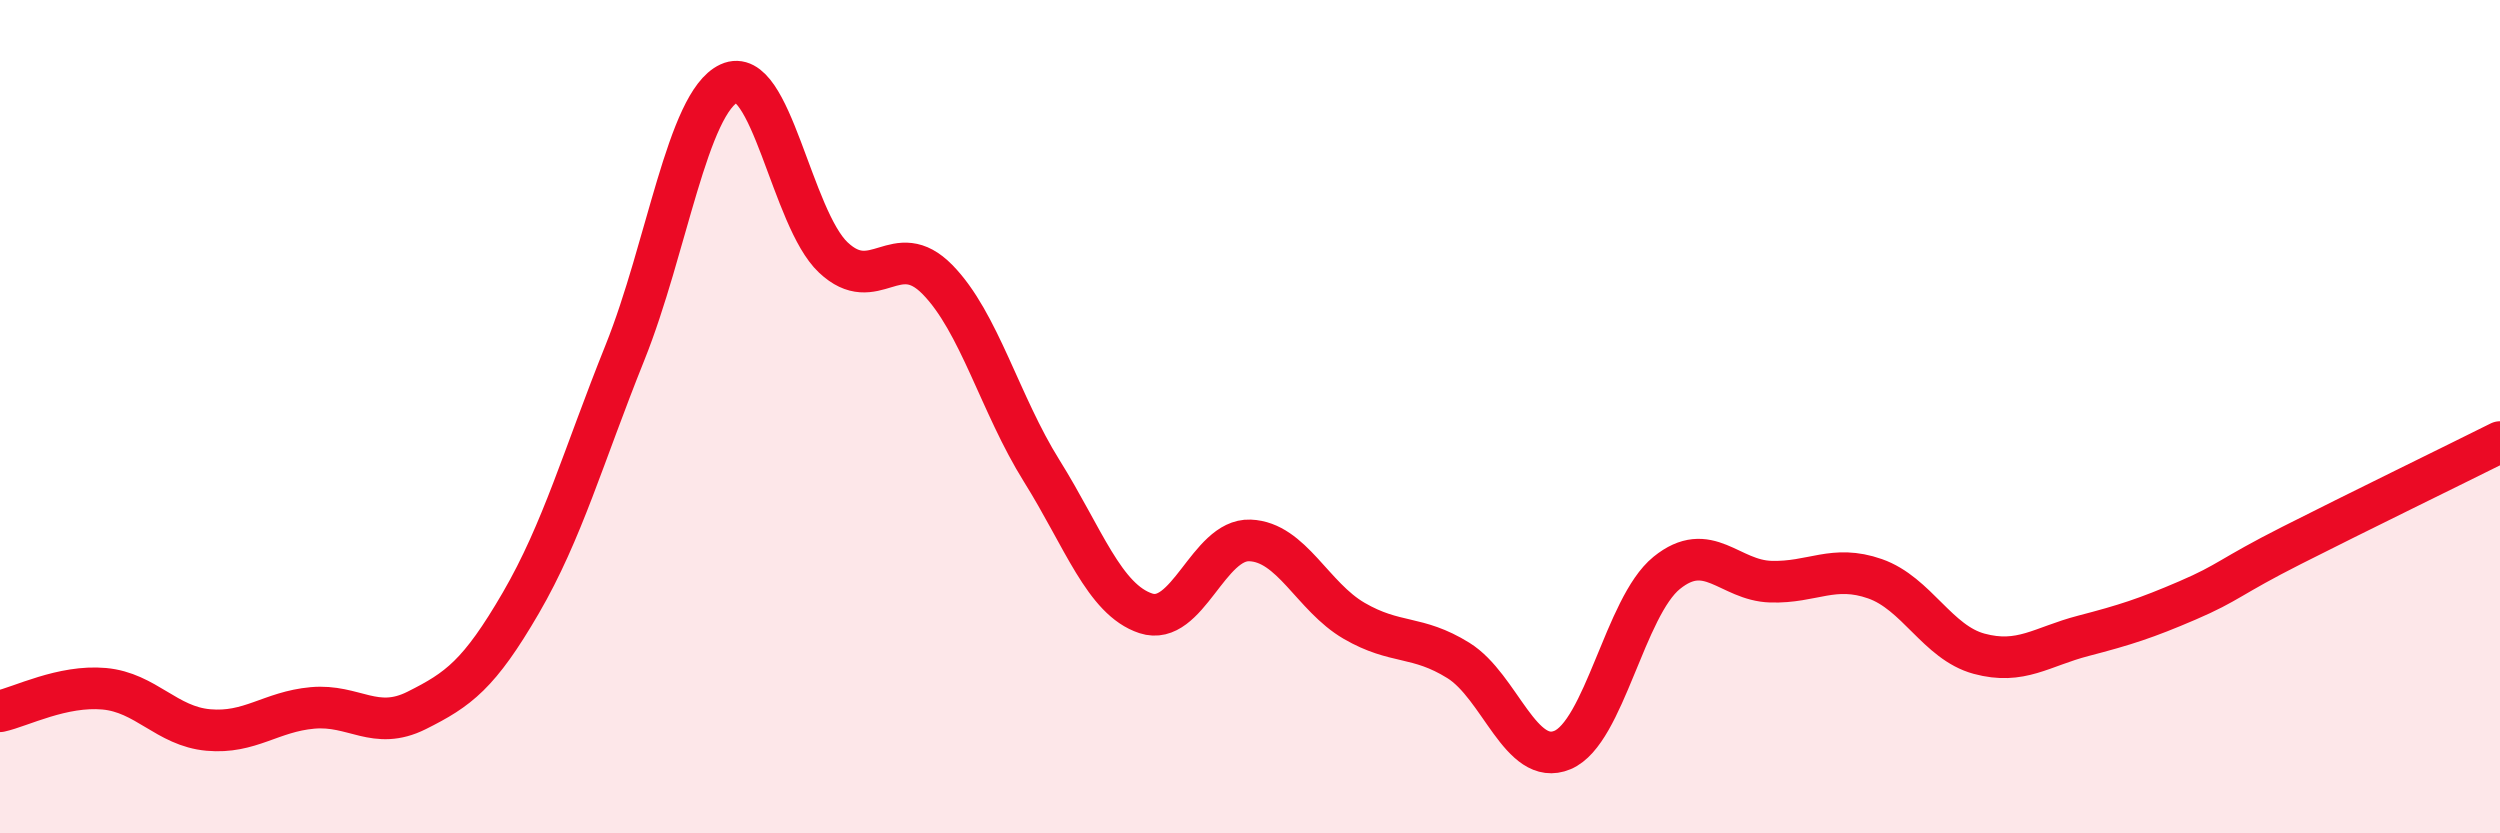
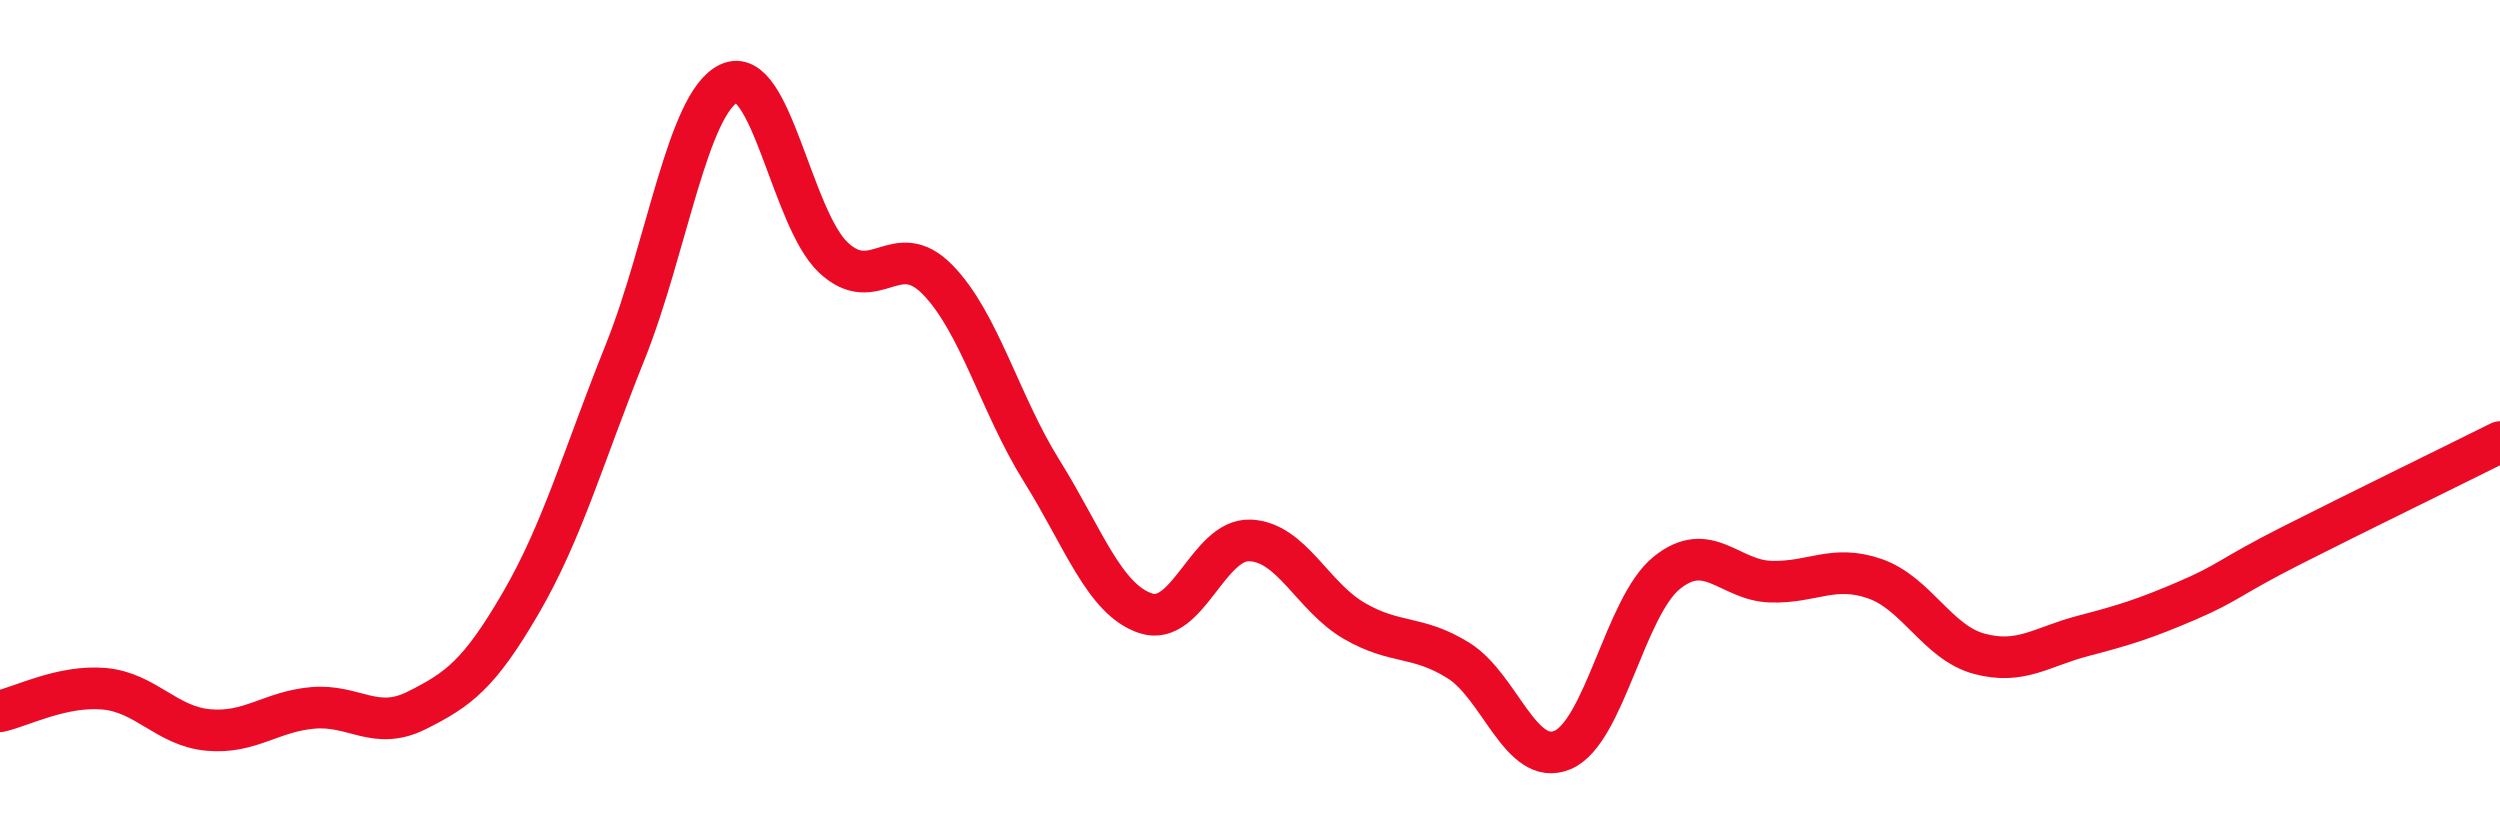
<svg xmlns="http://www.w3.org/2000/svg" width="60" height="20" viewBox="0 0 60 20">
-   <path d="M 0,17.07 C 0.5,16.96 1.5,16.44 2.5,16.53 C 3.5,16.62 4,17.43 5,17.52 C 6,17.61 6.5,17.08 7.5,16.99 C 8.5,16.9 9,17.55 10,17.05 C 11,16.55 11.5,16.19 12.5,14.47 C 13.5,12.75 14,10.95 15,8.46 C 16,5.97 16.5,2.46 17.5,2 C 18.5,1.54 19,5.24 20,6.18 C 21,7.12 21.5,5.69 22.5,6.71 C 23.5,7.73 24,9.7 25,11.3 C 26,12.9 26.5,14.39 27.5,14.72 C 28.5,15.05 29,12.93 30,12.97 C 31,13.01 31.5,14.32 32.5,14.9 C 33.5,15.48 34,15.23 35,15.85 C 36,16.47 36.5,18.42 37.5,18 C 38.5,17.58 39,14.56 40,13.75 C 41,12.94 41.5,13.93 42.5,13.96 C 43.5,13.99 44,13.54 45,13.89 C 46,14.24 46.5,15.42 47.5,15.69 C 48.5,15.96 49,15.52 50,15.26 C 51,15 51.5,14.84 52.5,14.41 C 53.5,13.98 53.5,13.85 55,13.09 C 56.5,12.33 59,11.11 60,10.61L60 20L0 20Z" fill="#EB0A25" opacity="0.1" stroke-linecap="round" stroke-linejoin="round" />
  <path d="M 0,17.07 C 0.5,16.96 1.5,16.44 2.5,16.53 C 3.5,16.62 4,17.43 5,17.52 C 6,17.61 6.5,17.08 7.5,16.99 C 8.5,16.9 9,17.55 10,17.05 C 11,16.55 11.5,16.19 12.5,14.47 C 13.5,12.75 14,10.95 15,8.46 C 16,5.97 16.5,2.46 17.5,2 C 18.5,1.54 19,5.24 20,6.18 C 21,7.12 21.5,5.69 22.5,6.71 C 23.5,7.73 24,9.7 25,11.3 C 26,12.9 26.5,14.39 27.5,14.72 C 28.5,15.05 29,12.93 30,12.97 C 31,13.01 31.5,14.32 32.5,14.9 C 33.5,15.48 34,15.23 35,15.85 C 36,16.47 36.5,18.42 37.5,18 C 38.5,17.58 39,14.56 40,13.75 C 41,12.94 41.5,13.93 42.5,13.96 C 43.5,13.99 44,13.54 45,13.89 C 46,14.24 46.5,15.42 47.5,15.69 C 48.5,15.96 49,15.52 50,15.26 C 51,15 51.5,14.84 52.5,14.41 C 53.5,13.98 53.5,13.85 55,13.09 C 56.5,12.33 59,11.11 60,10.61" stroke="#EB0A25" stroke-width="1" fill="none" stroke-linecap="round" stroke-linejoin="round" />
</svg>